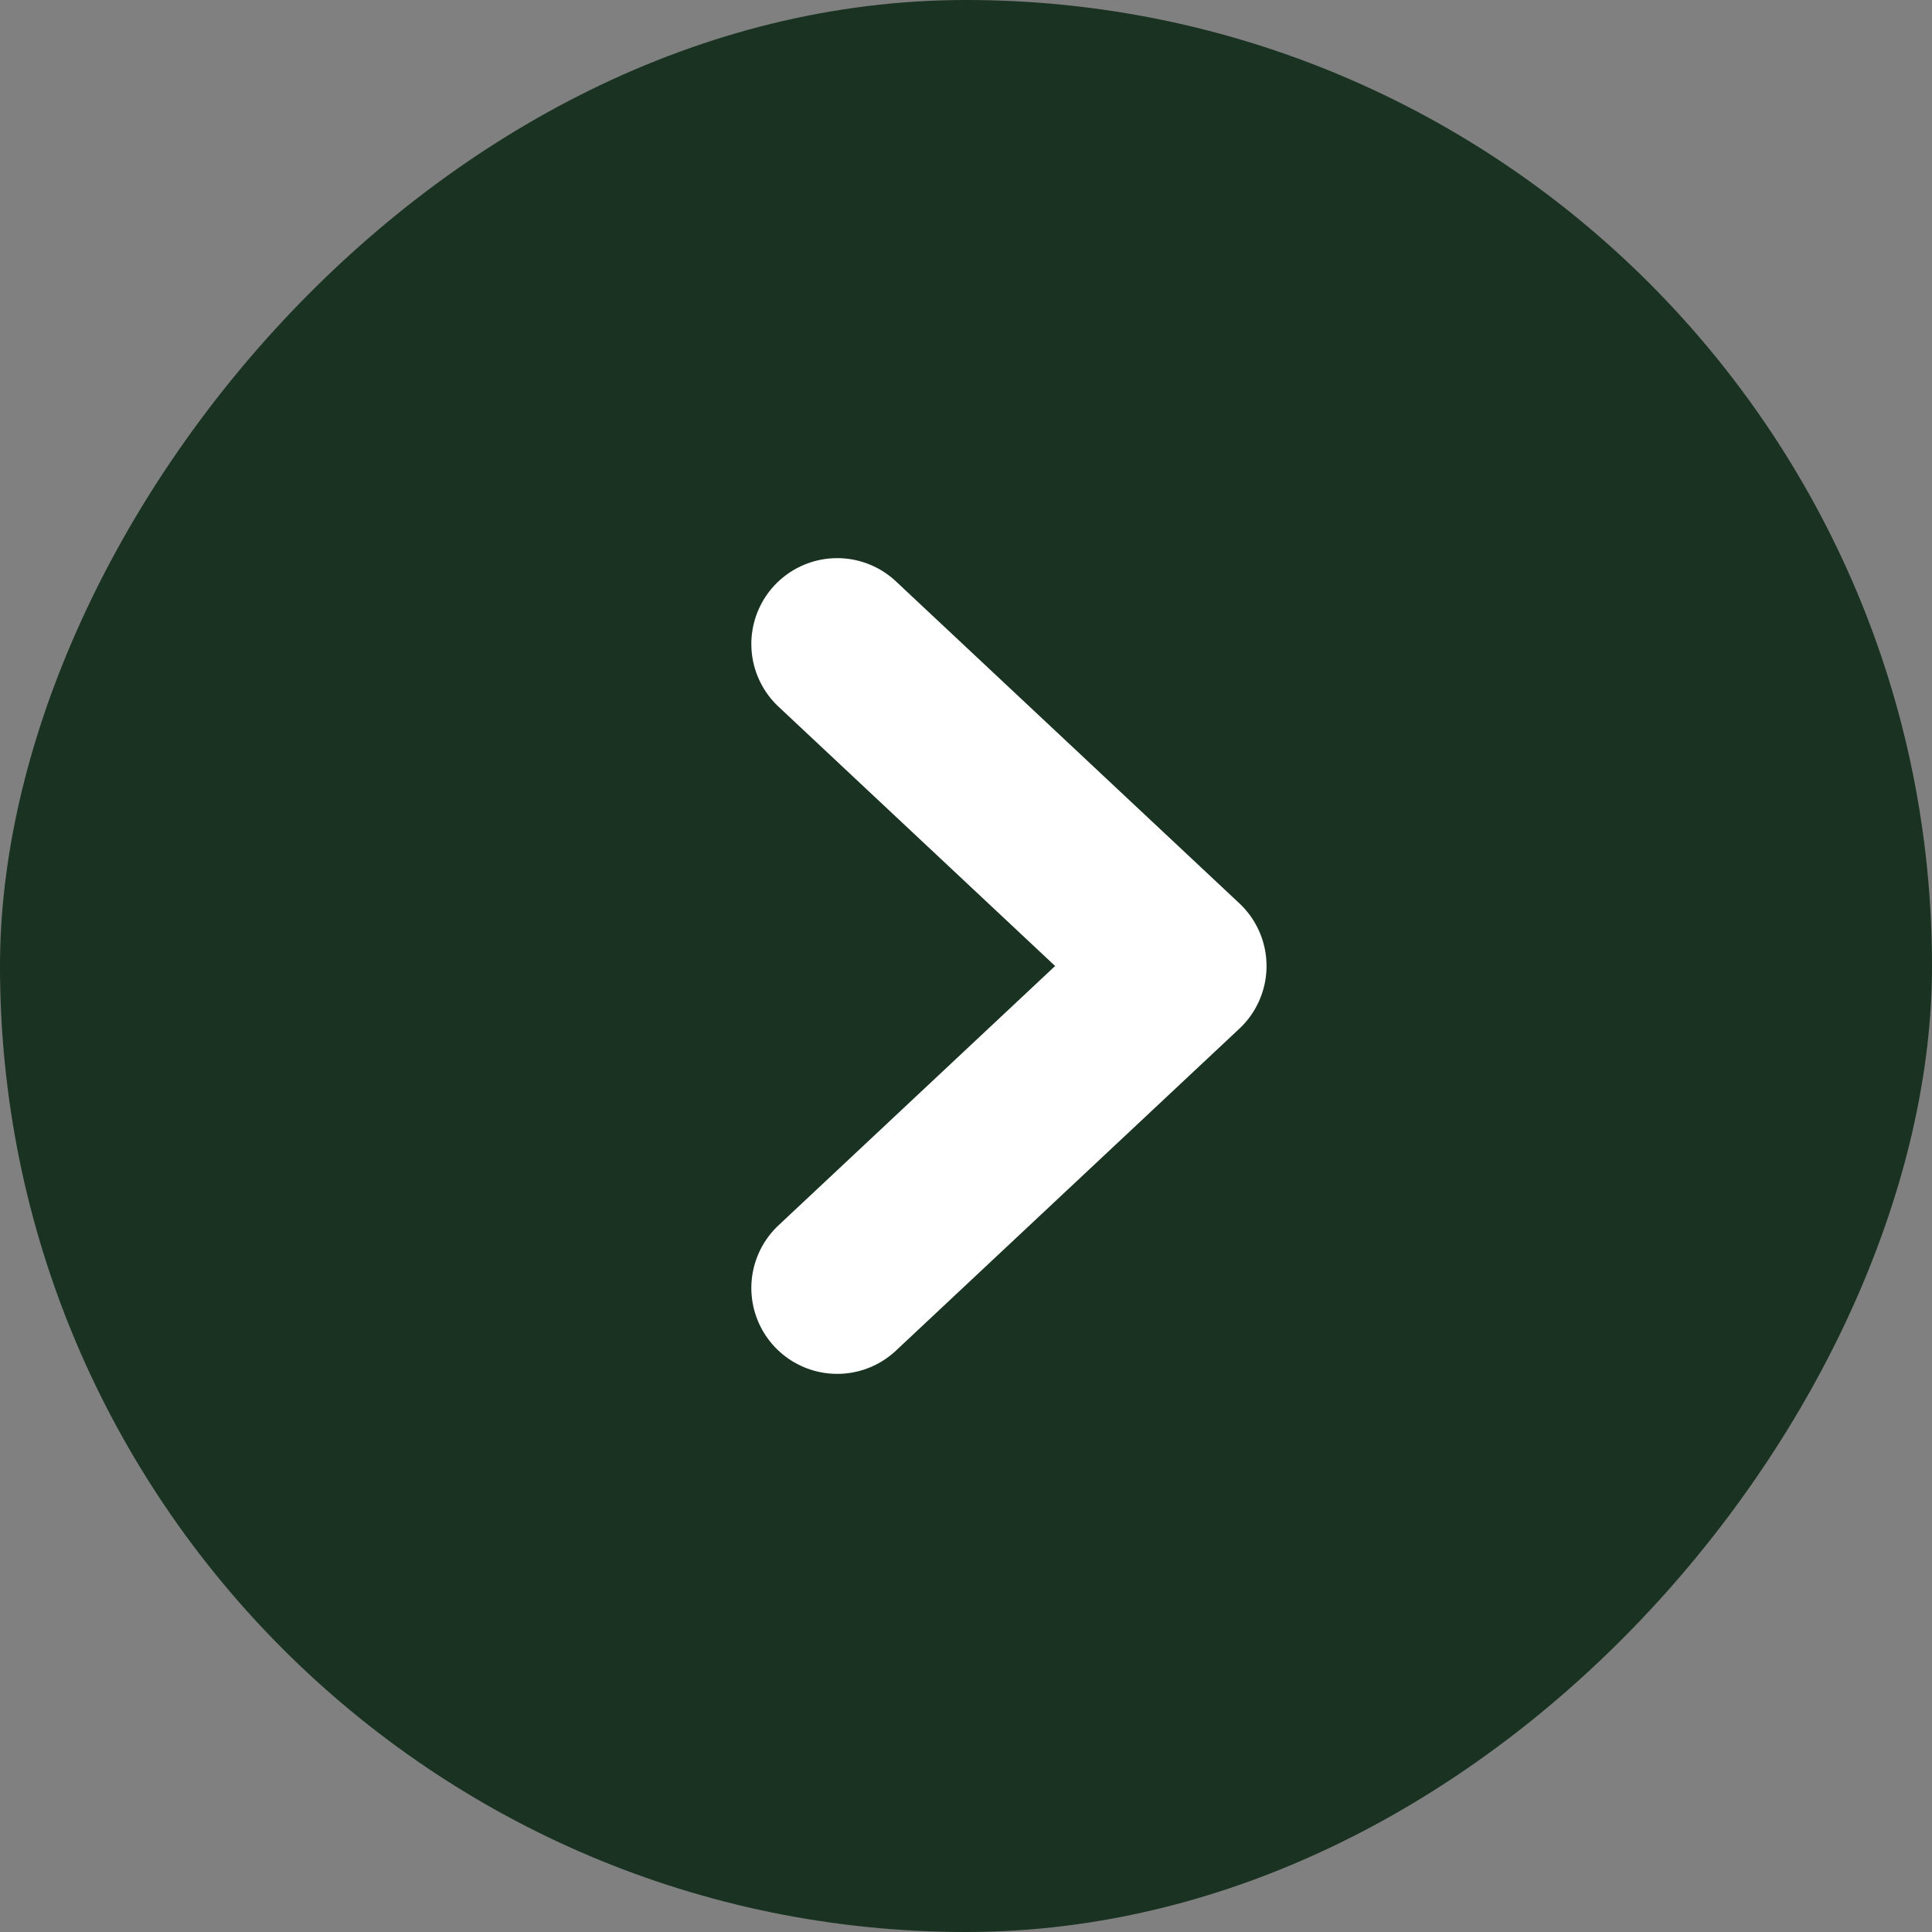
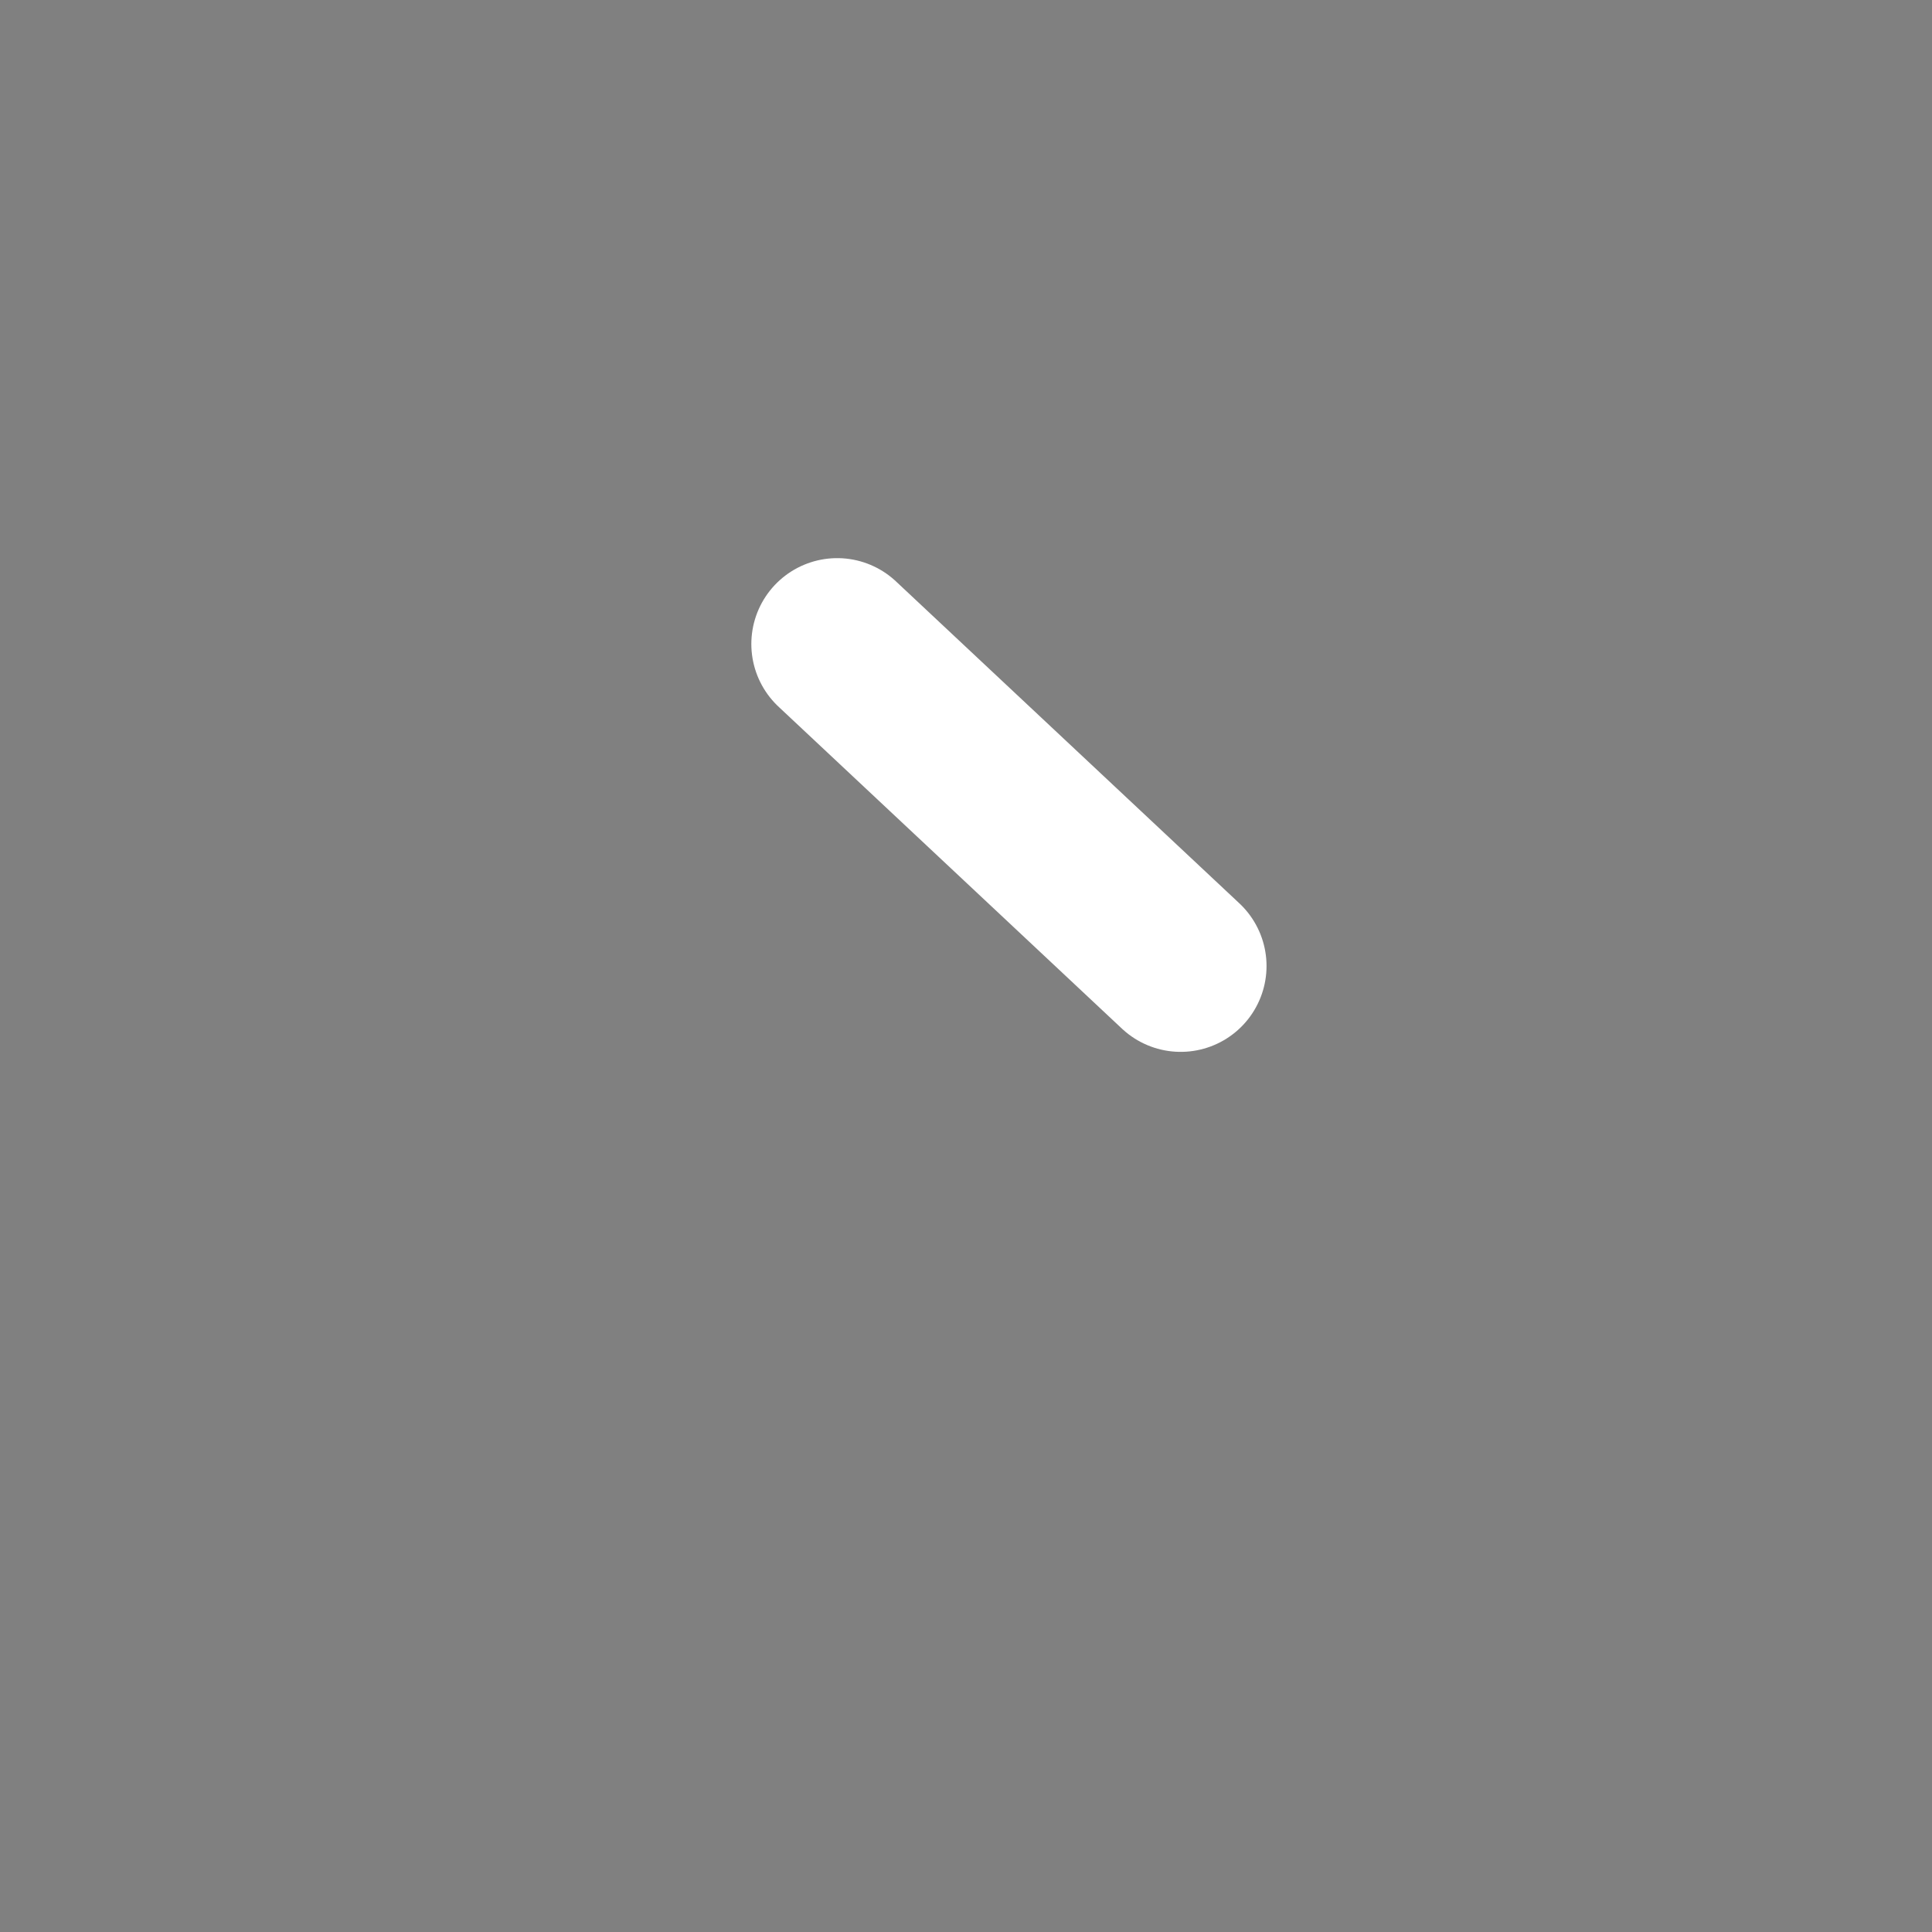
<svg xmlns="http://www.w3.org/2000/svg" width="45" height="45" viewBox="0 0 45 45" fill="none">
  <rect x="0" y="0" width="45" height="45" fill="#808080" stroke="none" />
-   <rect width="45" height="45" rx="22.5" transform="matrix(-1 0 0 1 45 0)" fill="#193221" />
-   <path d="M19.5 15L27.5 22.5L19.5 30" stroke="white" stroke-width="4" stroke-linecap="round" stroke-linejoin="round" />
+   <path d="M19.5 15L27.5 22.5" stroke="white" stroke-width="4" stroke-linecap="round" stroke-linejoin="round" />
</svg>